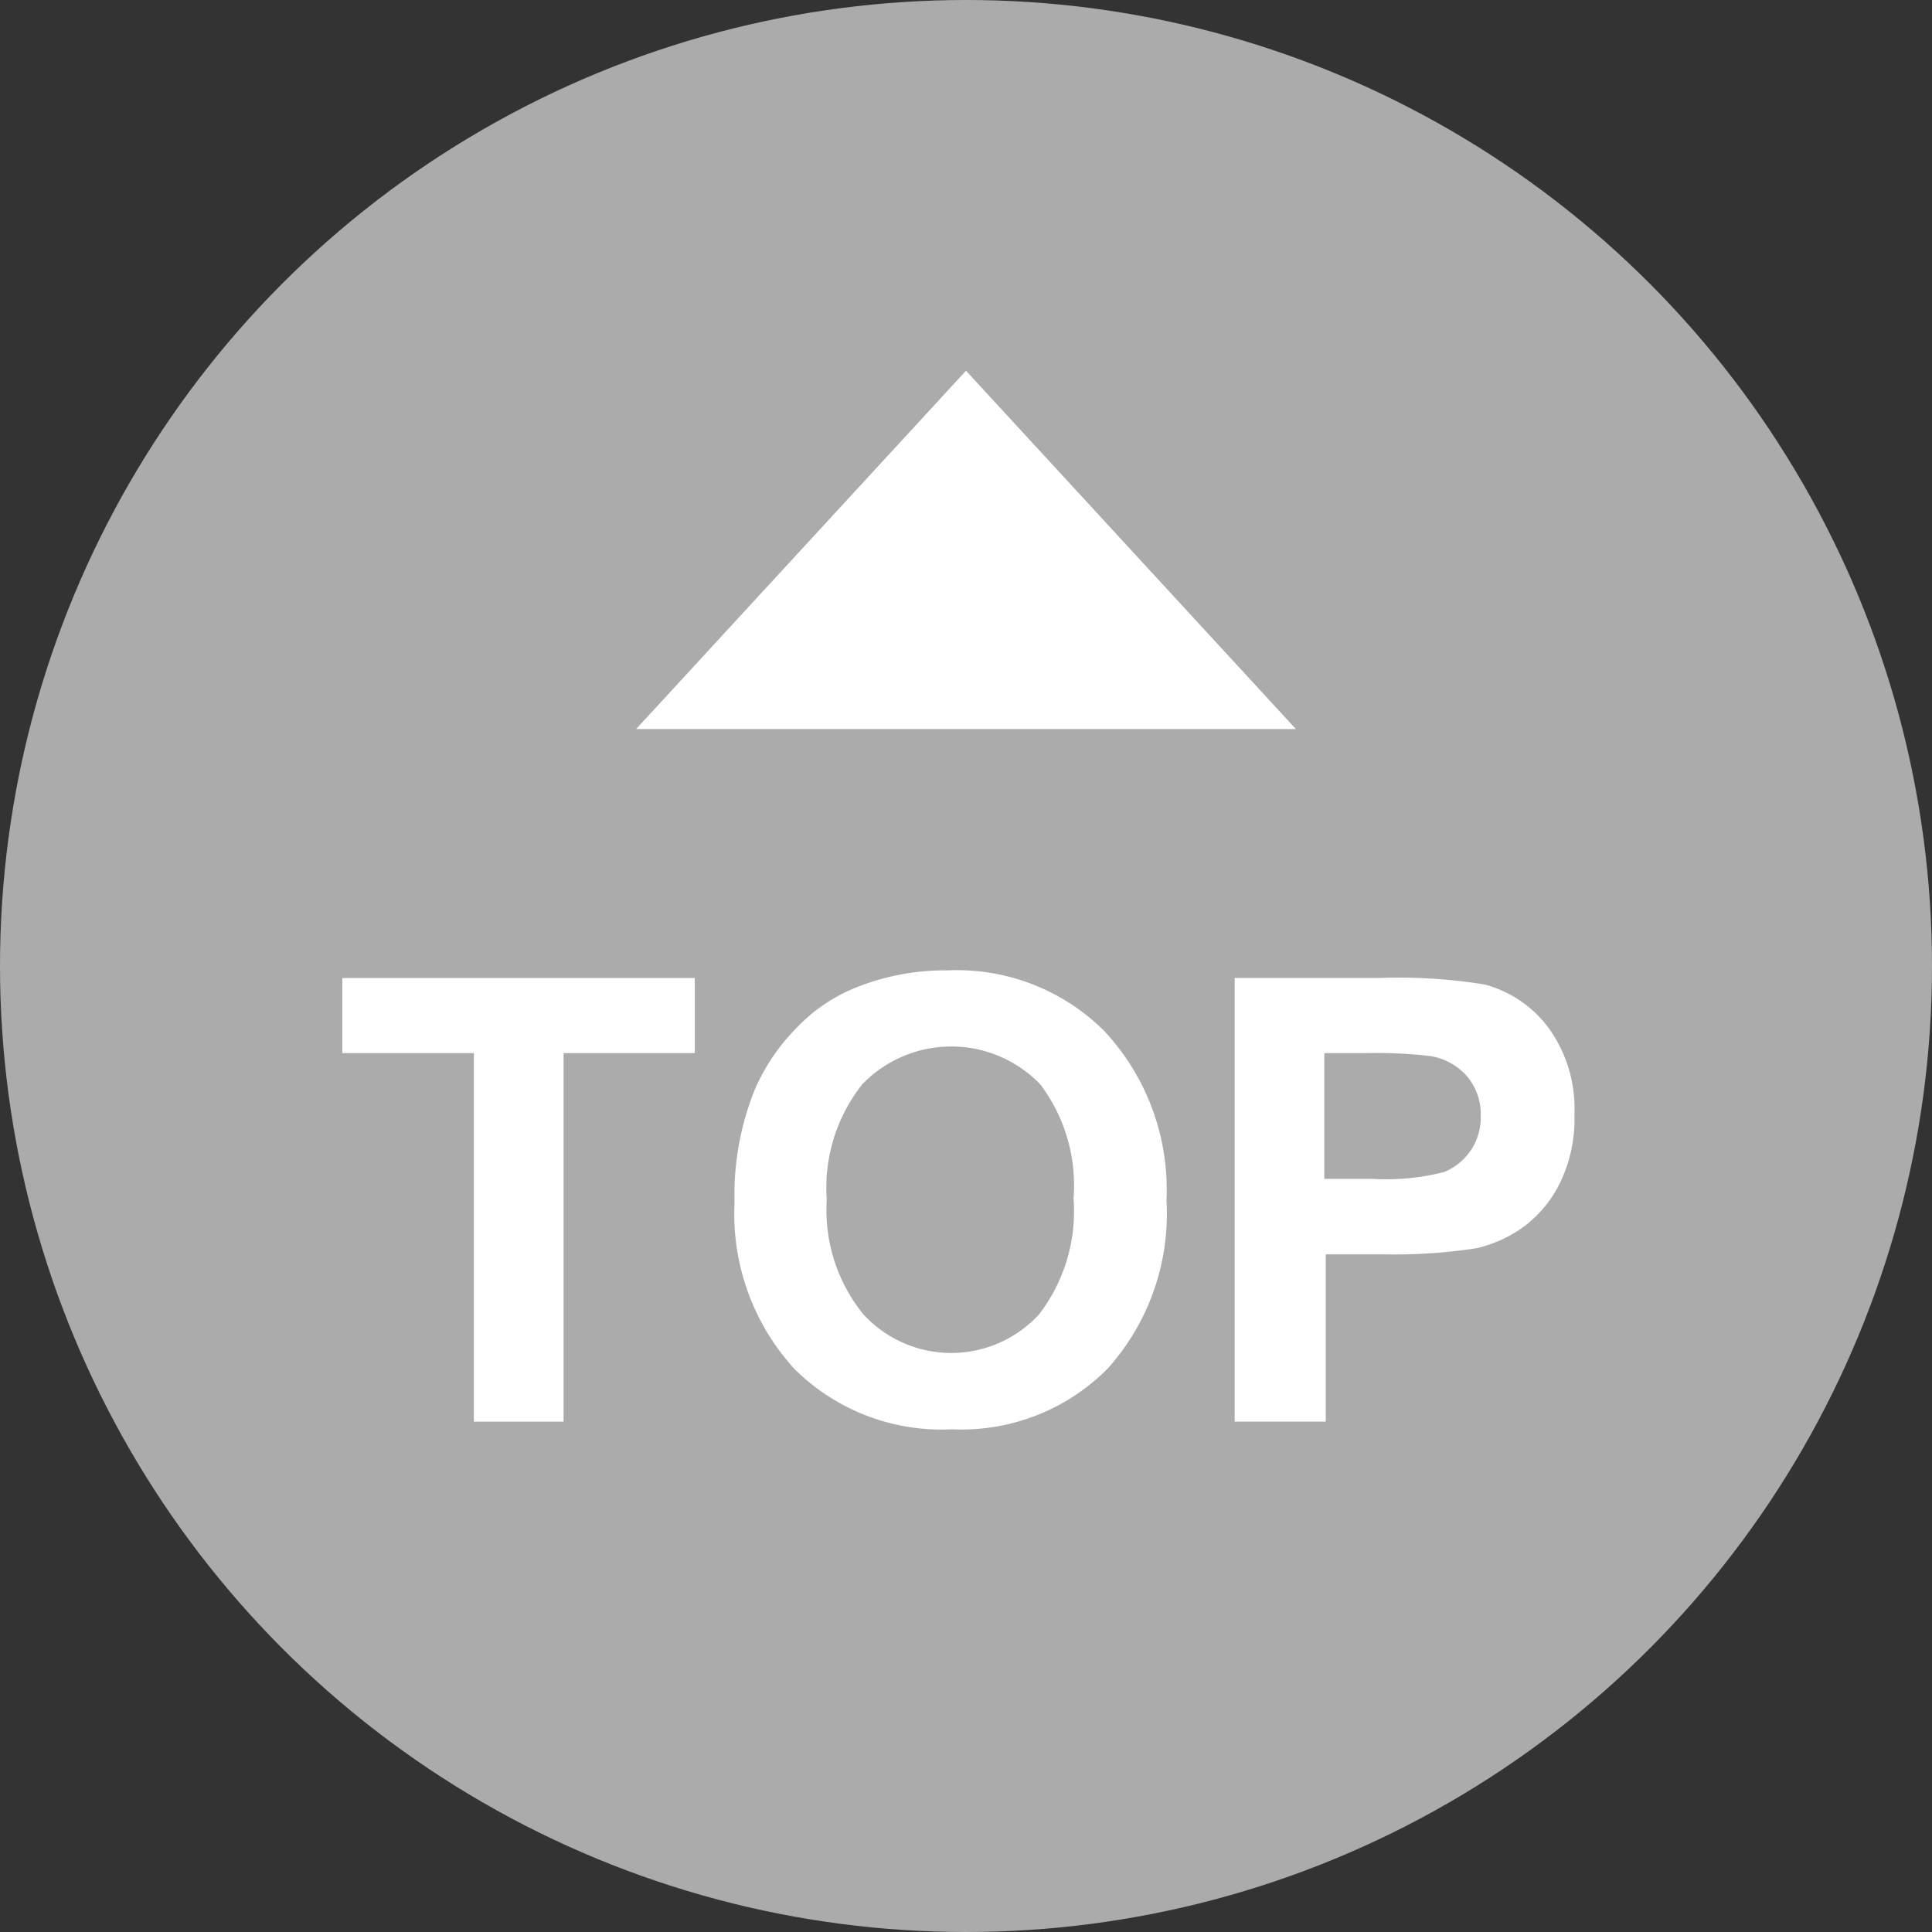
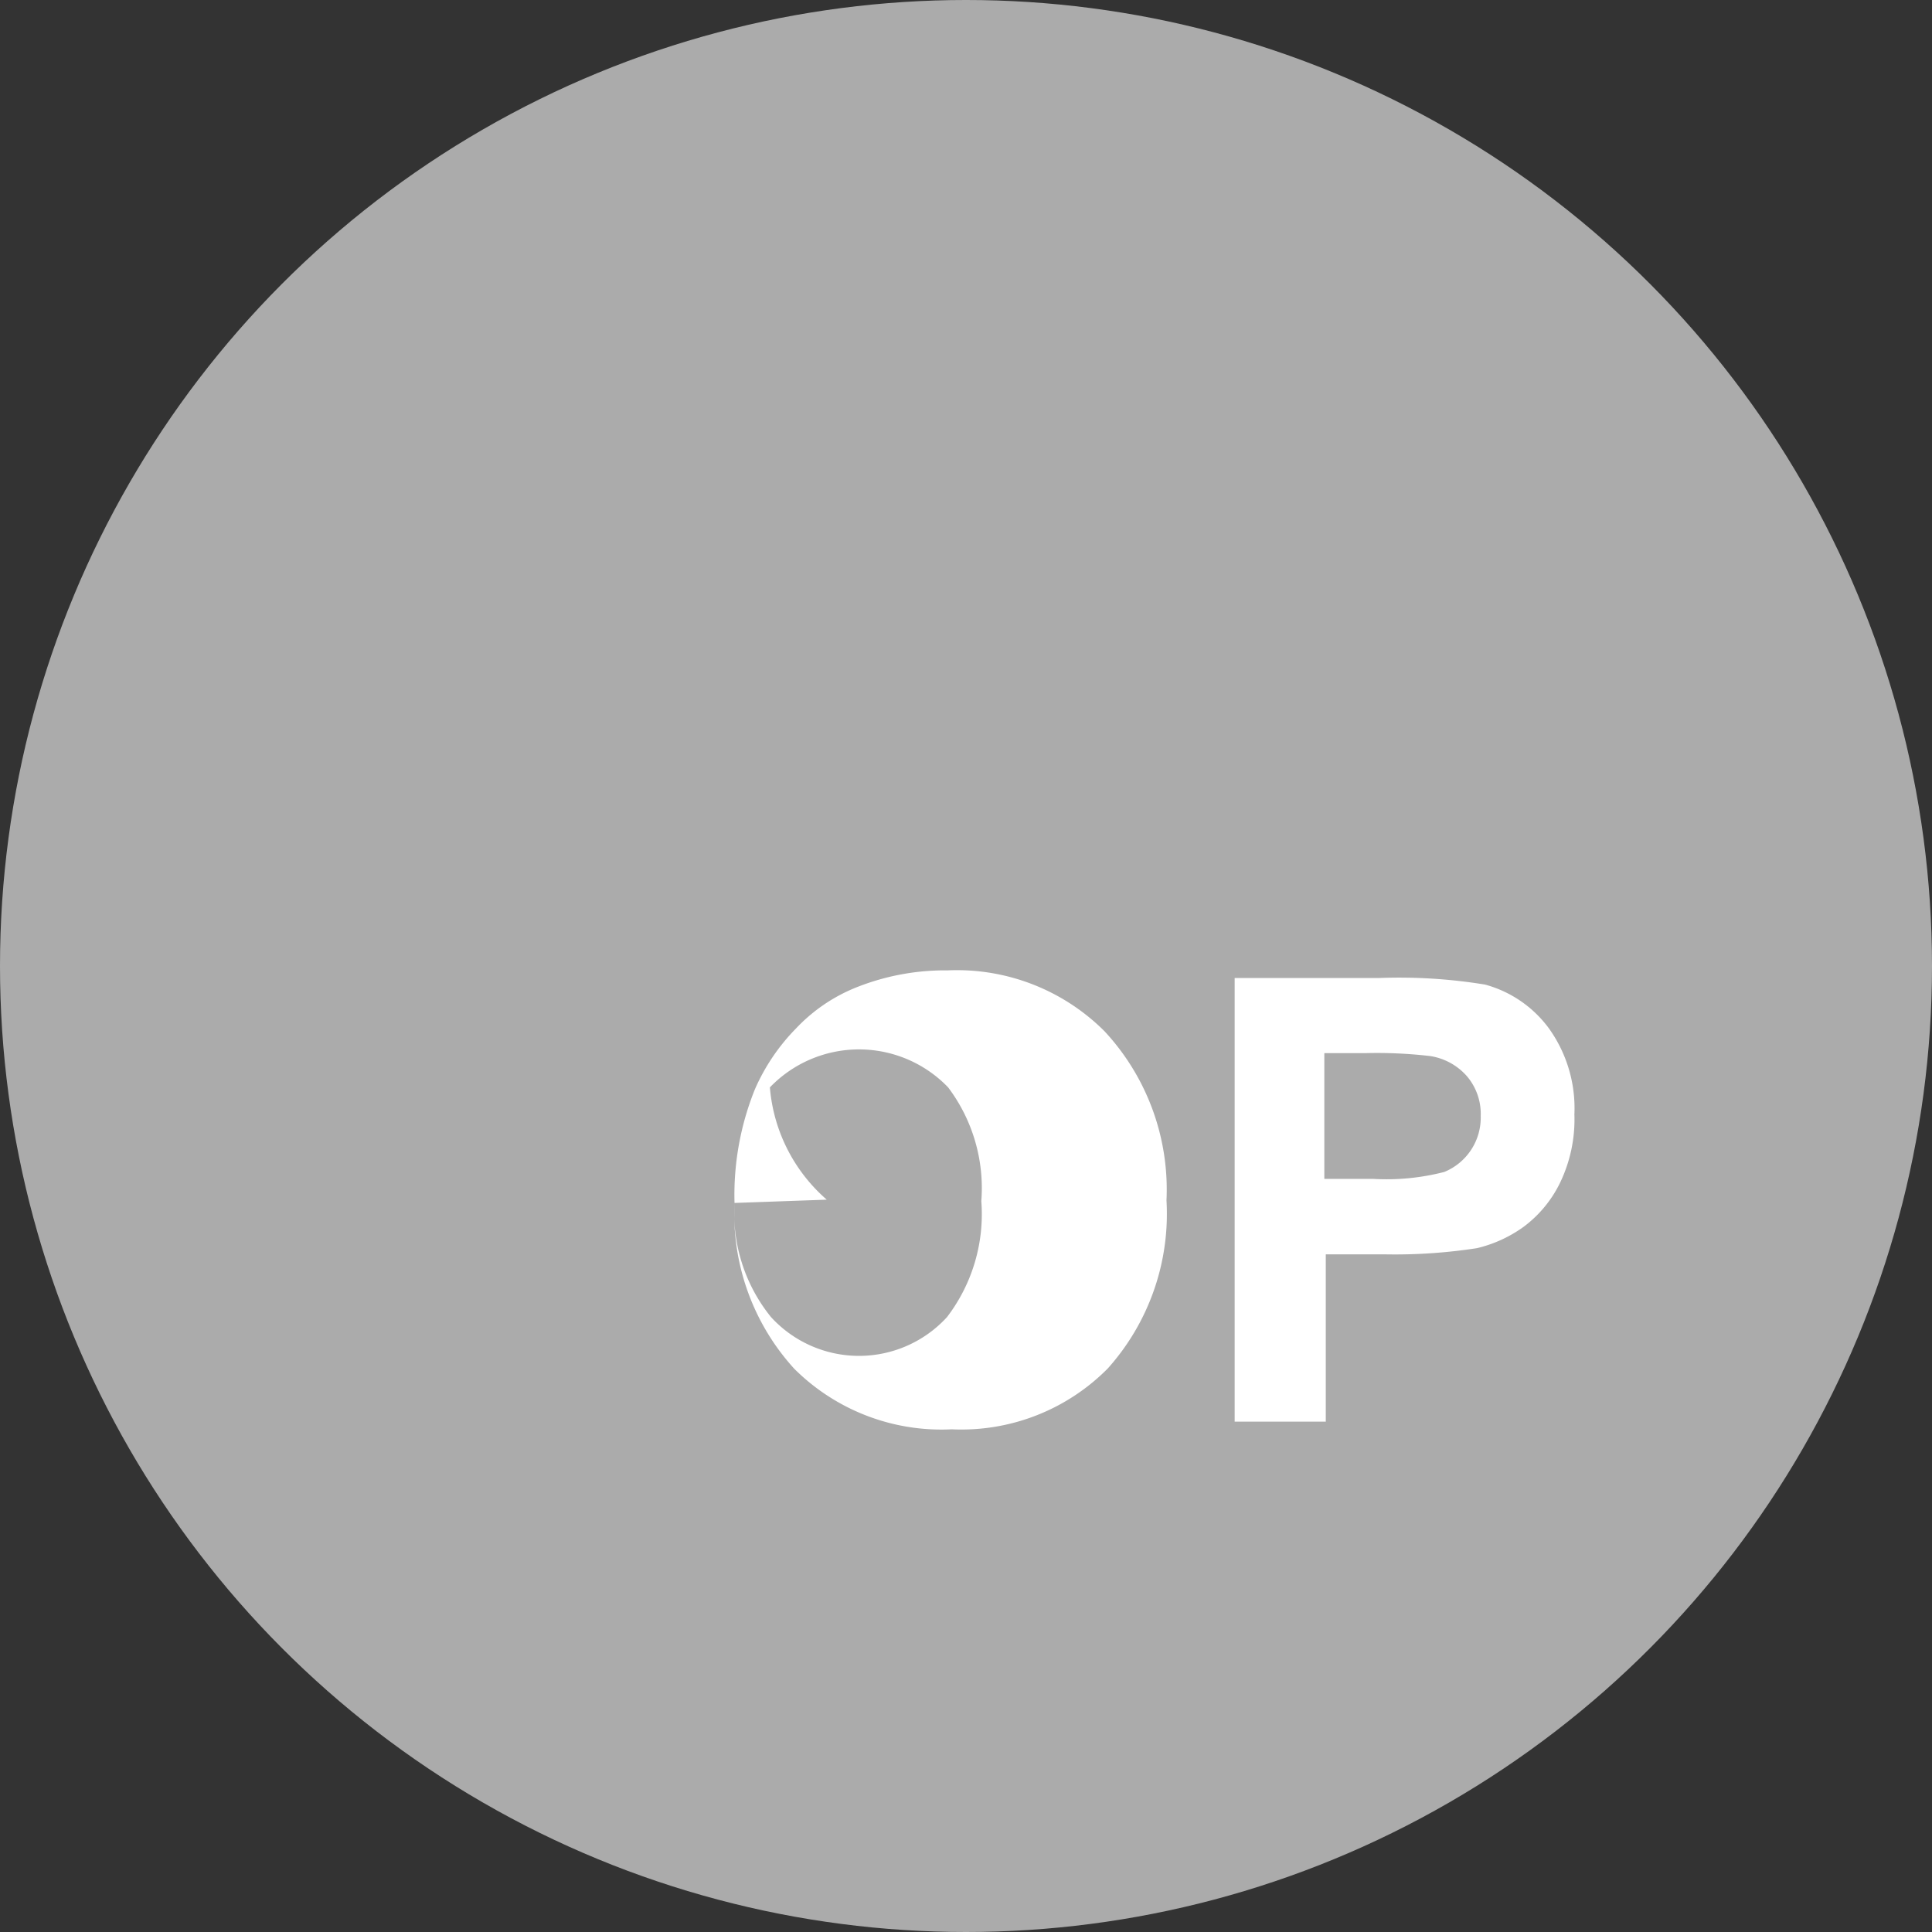
<svg xmlns="http://www.w3.org/2000/svg" viewBox="0 0 53 53">
  <rect x="0" y="0" width="53" height="53" fill="#333333" stroke="none" />
  <defs>
    <style>.cls-1{fill:#ababab;}.cls-2{fill:#fff;}</style>
  </defs>
  <title>return</title>
  <g id="レイヤー_2" data-name="レイヤー 2">
    <g id="文字">
      <circle class="cls-1" cx="26.5" cy="26.5" r="26.5" />
-       <polygon class="cls-2" points="17.45 20 26.5 10.17 35.55 20 17.45 20" />
-       <path class="cls-2" d="M13,39V28.89H9.39V26.83h9.67v2.06h-3.6V39Z" />
-       <path class="cls-2" d="M20.15,33a7.74,7.74,0,0,1,.56-3.12,5.54,5.54,0,0,1,1.13-1.67,4.64,4.64,0,0,1,1.57-1.09A6.56,6.56,0,0,1,26,26.62a5.72,5.72,0,0,1,4.3,1.67A6.38,6.38,0,0,1,32,32.93a6.36,6.36,0,0,1-1.61,4.61,5.65,5.65,0,0,1-4.28,1.67,5.72,5.72,0,0,1-4.32-1.66A6.3,6.3,0,0,1,20.15,33Zm2.53-.08a4.53,4.53,0,0,0,1,3.13,3.27,3.27,0,0,0,4.83,0,4.65,4.65,0,0,0,.94-3.18,4.59,4.59,0,0,0-.91-3.12,3.39,3.39,0,0,0-4.89,0A4.58,4.58,0,0,0,22.68,32.91Z" />
+       <path class="cls-2" d="M20.15,33a7.74,7.74,0,0,1,.56-3.12,5.54,5.54,0,0,1,1.13-1.67,4.64,4.64,0,0,1,1.57-1.09A6.56,6.56,0,0,1,26,26.62a5.72,5.72,0,0,1,4.3,1.67A6.38,6.38,0,0,1,32,32.93a6.36,6.36,0,0,1-1.61,4.61,5.65,5.65,0,0,1-4.28,1.67,5.72,5.72,0,0,1-4.32-1.66A6.3,6.3,0,0,1,20.15,33Za4.53,4.53,0,0,0,1,3.13,3.27,3.27,0,0,0,4.83,0,4.65,4.65,0,0,0,.94-3.18,4.59,4.59,0,0,0-.91-3.12,3.39,3.39,0,0,0-4.89,0A4.58,4.58,0,0,0,22.68,32.91Z" />
      <path class="cls-2" d="M33.87,39V26.83h3.94a14.6,14.6,0,0,1,2.93.18,3.22,3.22,0,0,1,1.75,1.2,3.76,3.76,0,0,1,.7,2.36,4,4,0,0,1-.4,1.89,3.31,3.31,0,0,1-1,1.2,3.62,3.62,0,0,1-1.27.58,14.77,14.77,0,0,1-2.55.17h-1.6V39Zm2.46-10.11v3.45h1.34a6.34,6.34,0,0,0,1.95-.19,1.61,1.61,0,0,0,1-1.54,1.59,1.59,0,0,0-.39-1.1,1.68,1.68,0,0,0-1-.54,12.66,12.66,0,0,0-1.76-.08Z" />
    </g>
  </g>
</svg>